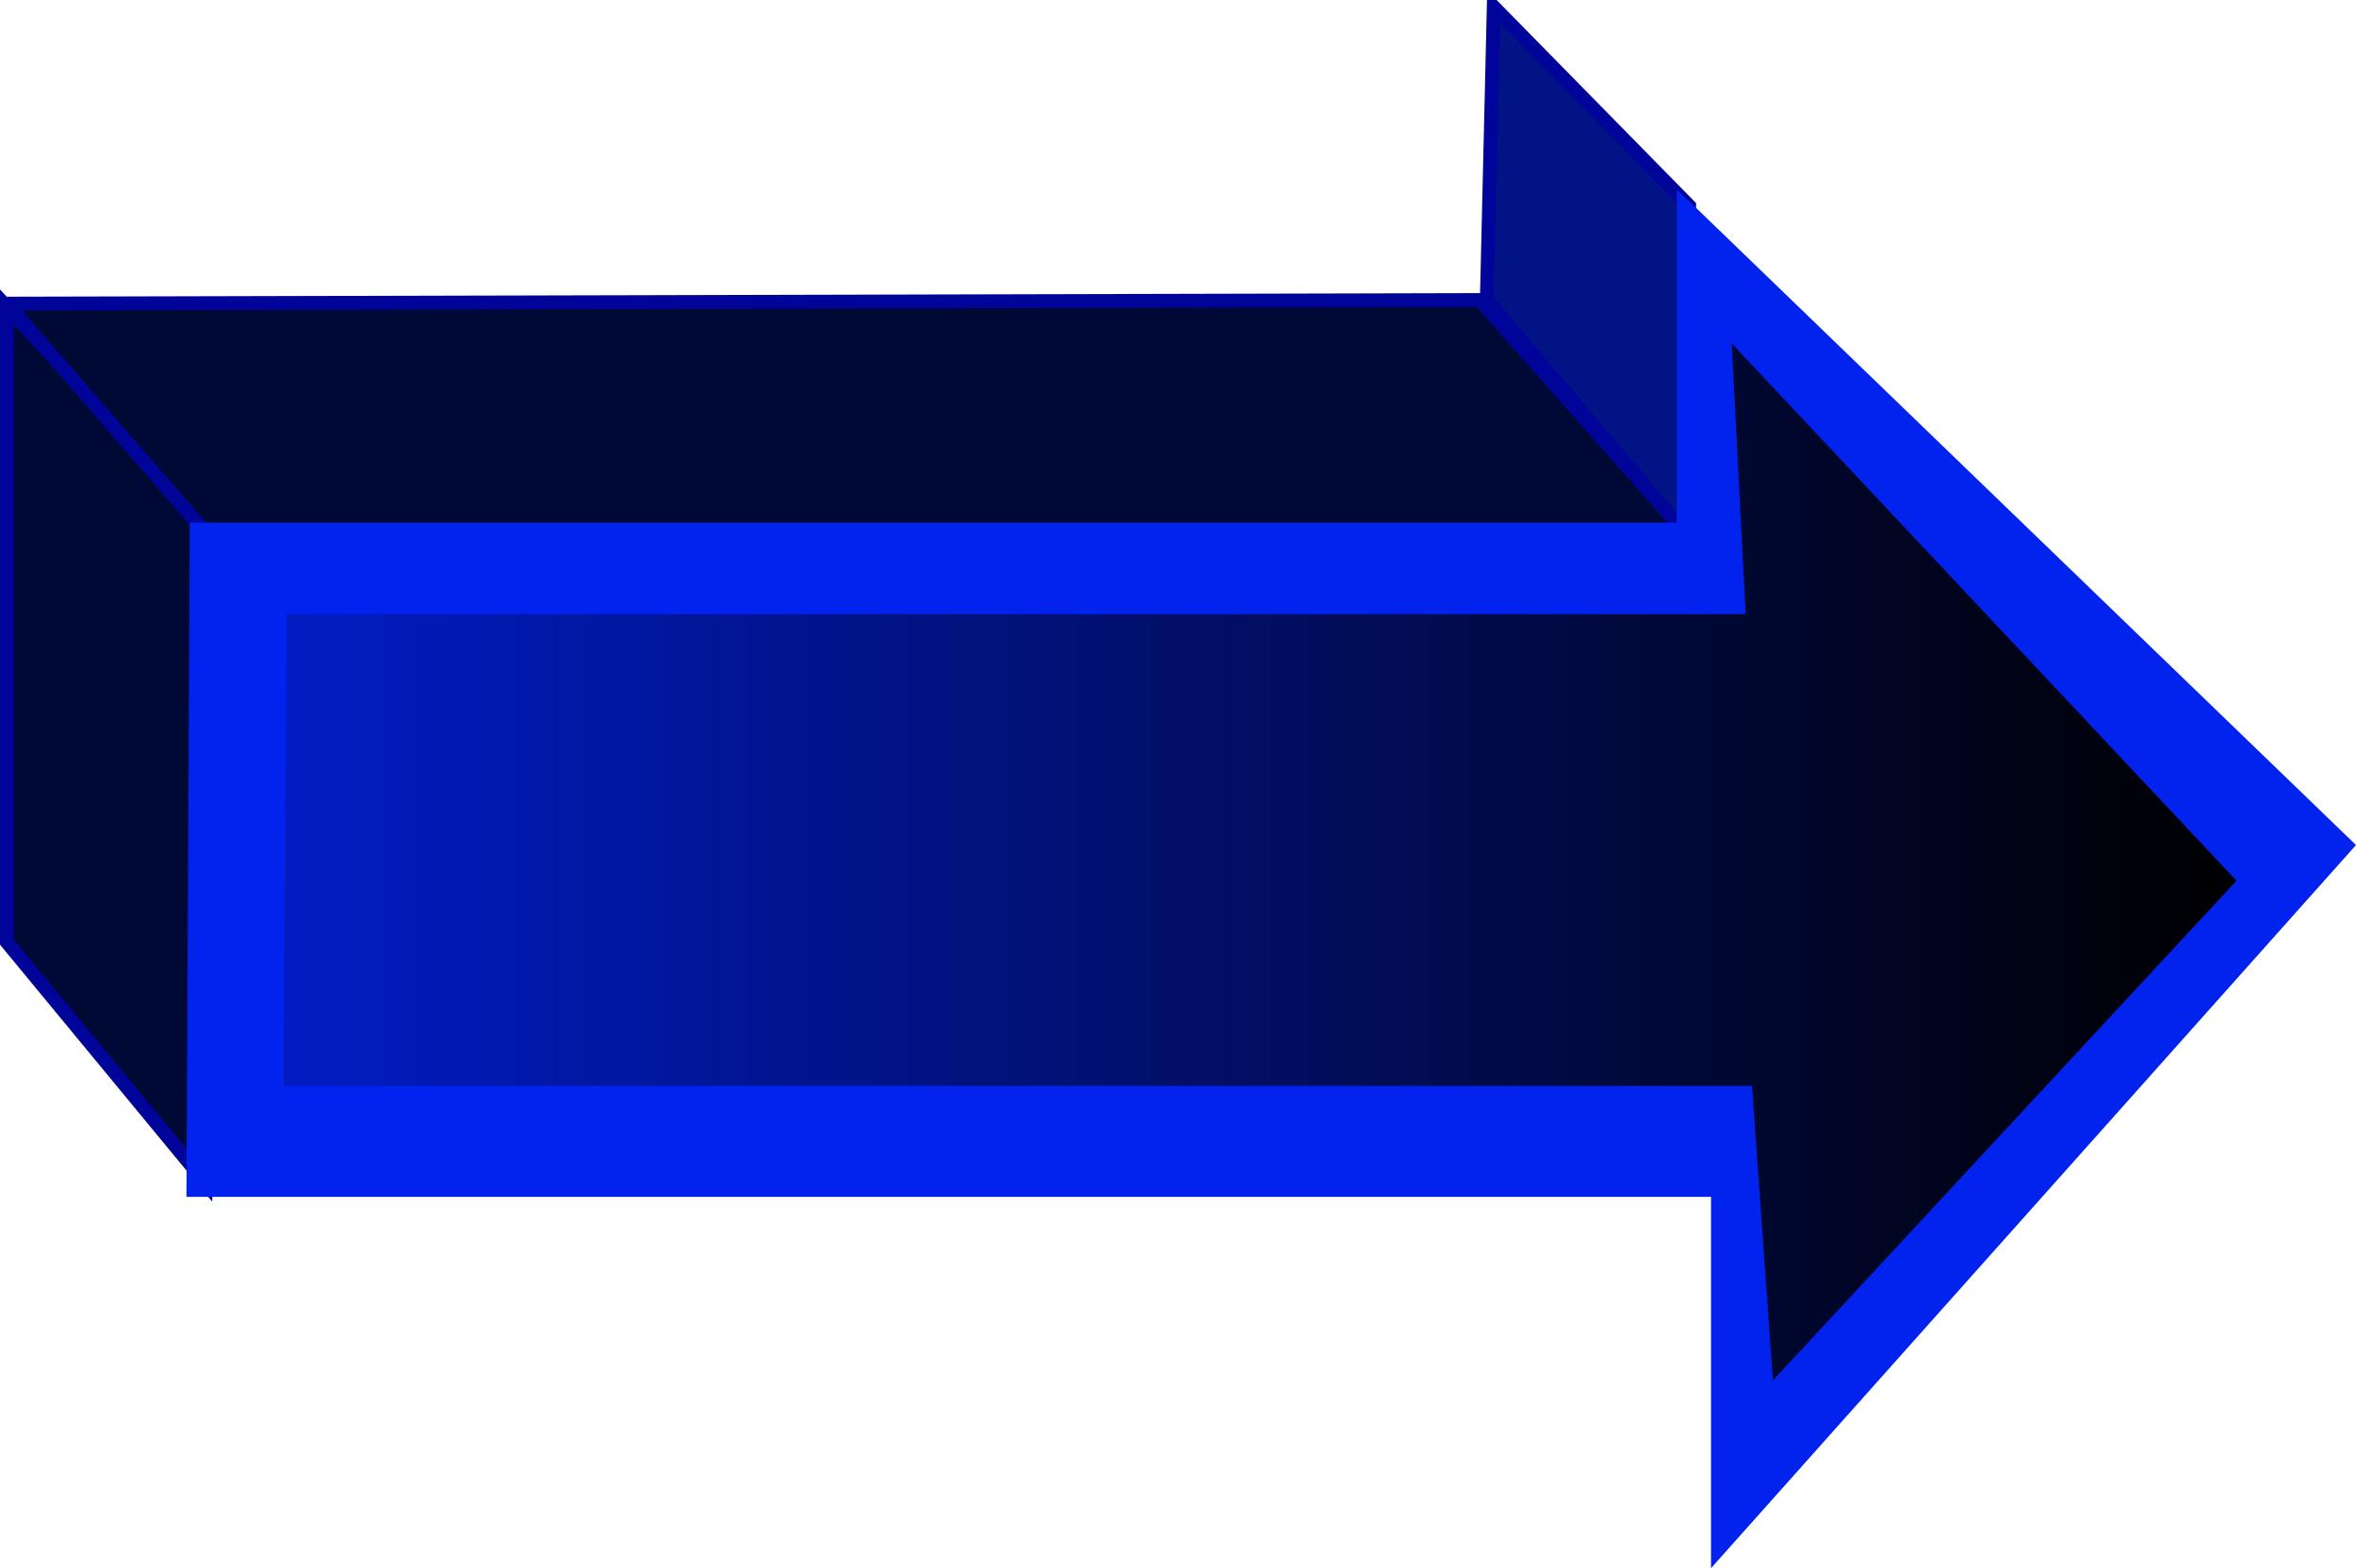
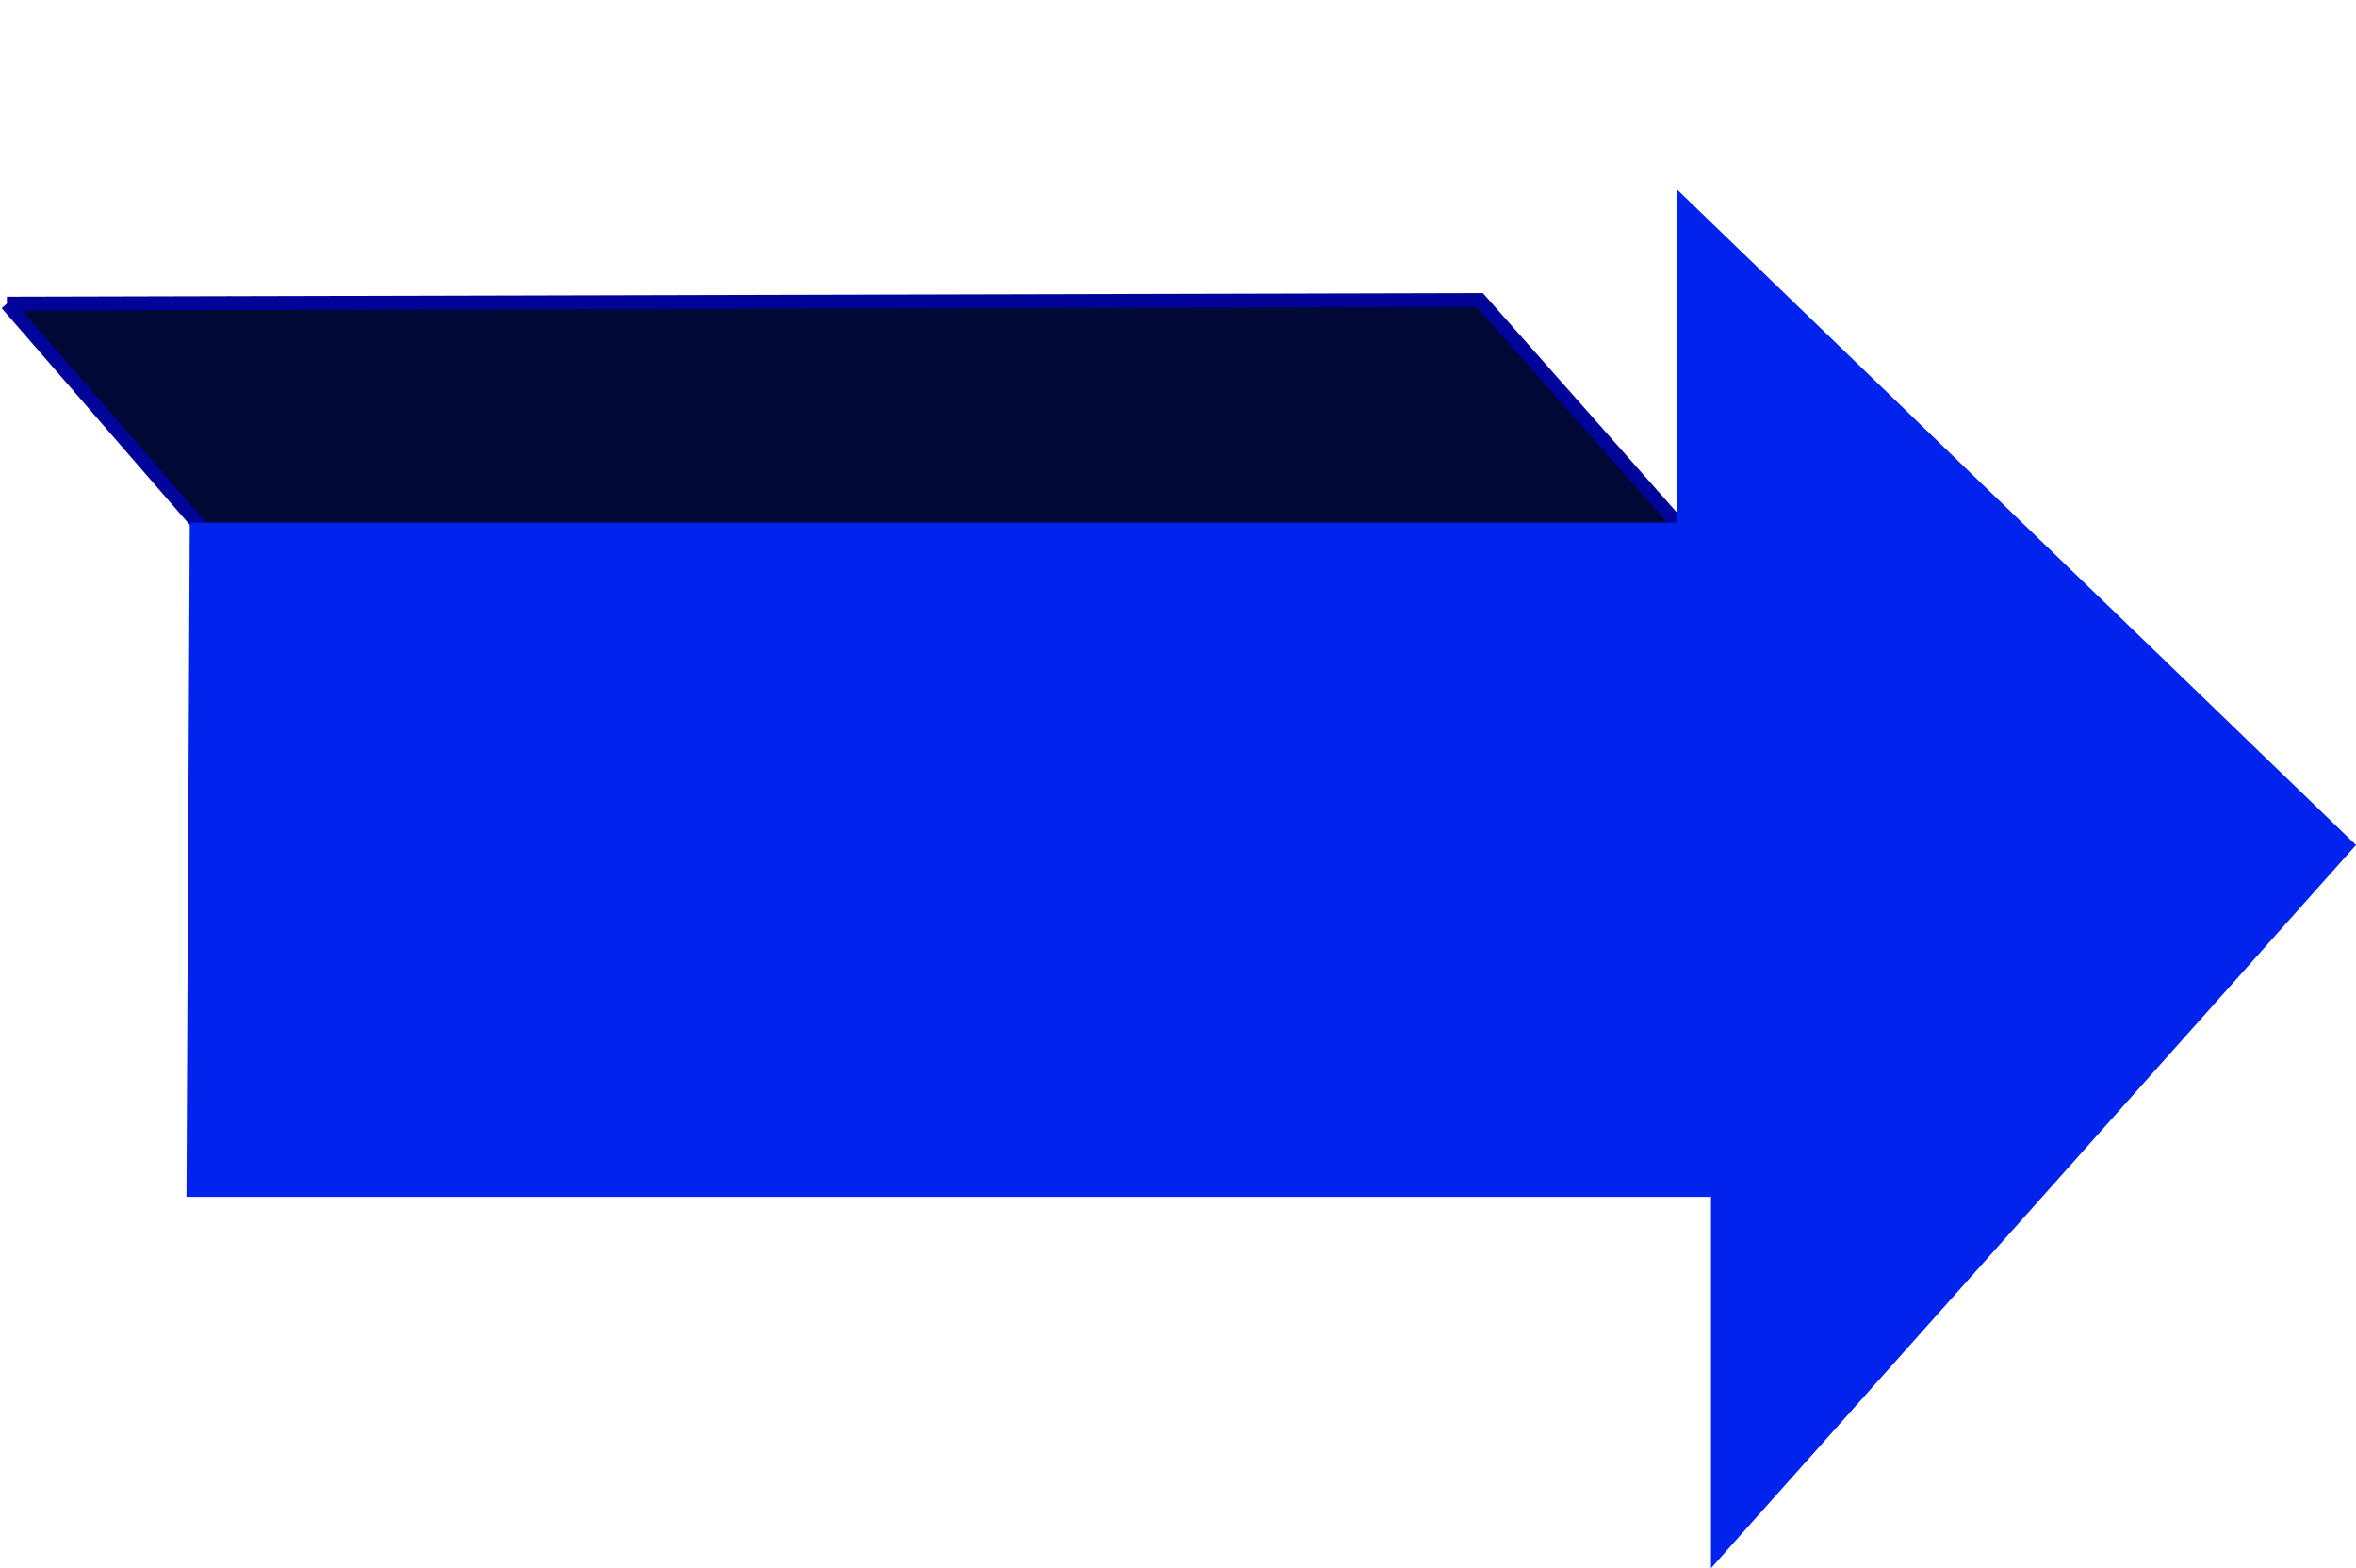
<svg xmlns="http://www.w3.org/2000/svg" version="1.0" viewBox="0 0 170.47 113.48">
  <defs>
    <filter id="e" x="-.139" y="-.055" width="1.278" height="1.109">
      <feGaussianBlur stdDeviation="0.849" />
    </filter>
    <filter id="d" x="-.017" y="-.122" width="1.034" height="1.245">
      <feGaussianBlur stdDeviation="0.849" />
    </filter>
    <filter id="c" x="-.139" y="-.031" width="1.278" height="1.062">
      <feGaussianBlur stdDeviation="0.849" />
    </filter>
    <filter id="a">
      <feGaussianBlur stdDeviation="1.305" />
    </filter>
    <linearGradient id="b" x1="164.47" x2="-7.557" y1="366.25" y2="366.25" gradientTransform="translate(425.26 39.899)" gradientUnits="userSpaceOnUse">
      <stop offset="0" />
      <stop stop-opacity="0" offset="1" />
    </linearGradient>
  </defs>
  <g transform="translate(-427.91 -343.78)" fill-rule="evenodd">
-     <path d="m442.8 429.39-14.39-17.43v-45.96l15.66 16.92-1.27 46.47z" fill="#000836" filter="url(#c)" stroke="#010499" stroke-width="1px" />
    <path d="m428.41 365.75 106.57-0.26 15.41 17.43h-107.08l-14.9-17.17z" fill="#000836" filter="url(#d)" stroke="#010499" stroke-width="1px" />
-     <path d="m549.88 382.41 0.25-23.73-14.14-14.4-0.5 21.21 14.39 16.92z" fill="#021485" filter="url(#e)" stroke="#010499" stroke-width="1px" />
    <path d="m441.4 430.39h110.31v26.87l46.67-52.33-49.15-47.46v24.13h-107.59l-0.24 48.79z" fill="#0222ed" filter="url(#a)" />
-     <path d="m448.41 422.36h106.27l1.51 21.31 33.54-36.16-36.52-38.88 1.01 19.59h-105.57l-0.24 34.14z" fill="url(#b)" filter="url(#a)" />
  </g>
</svg>